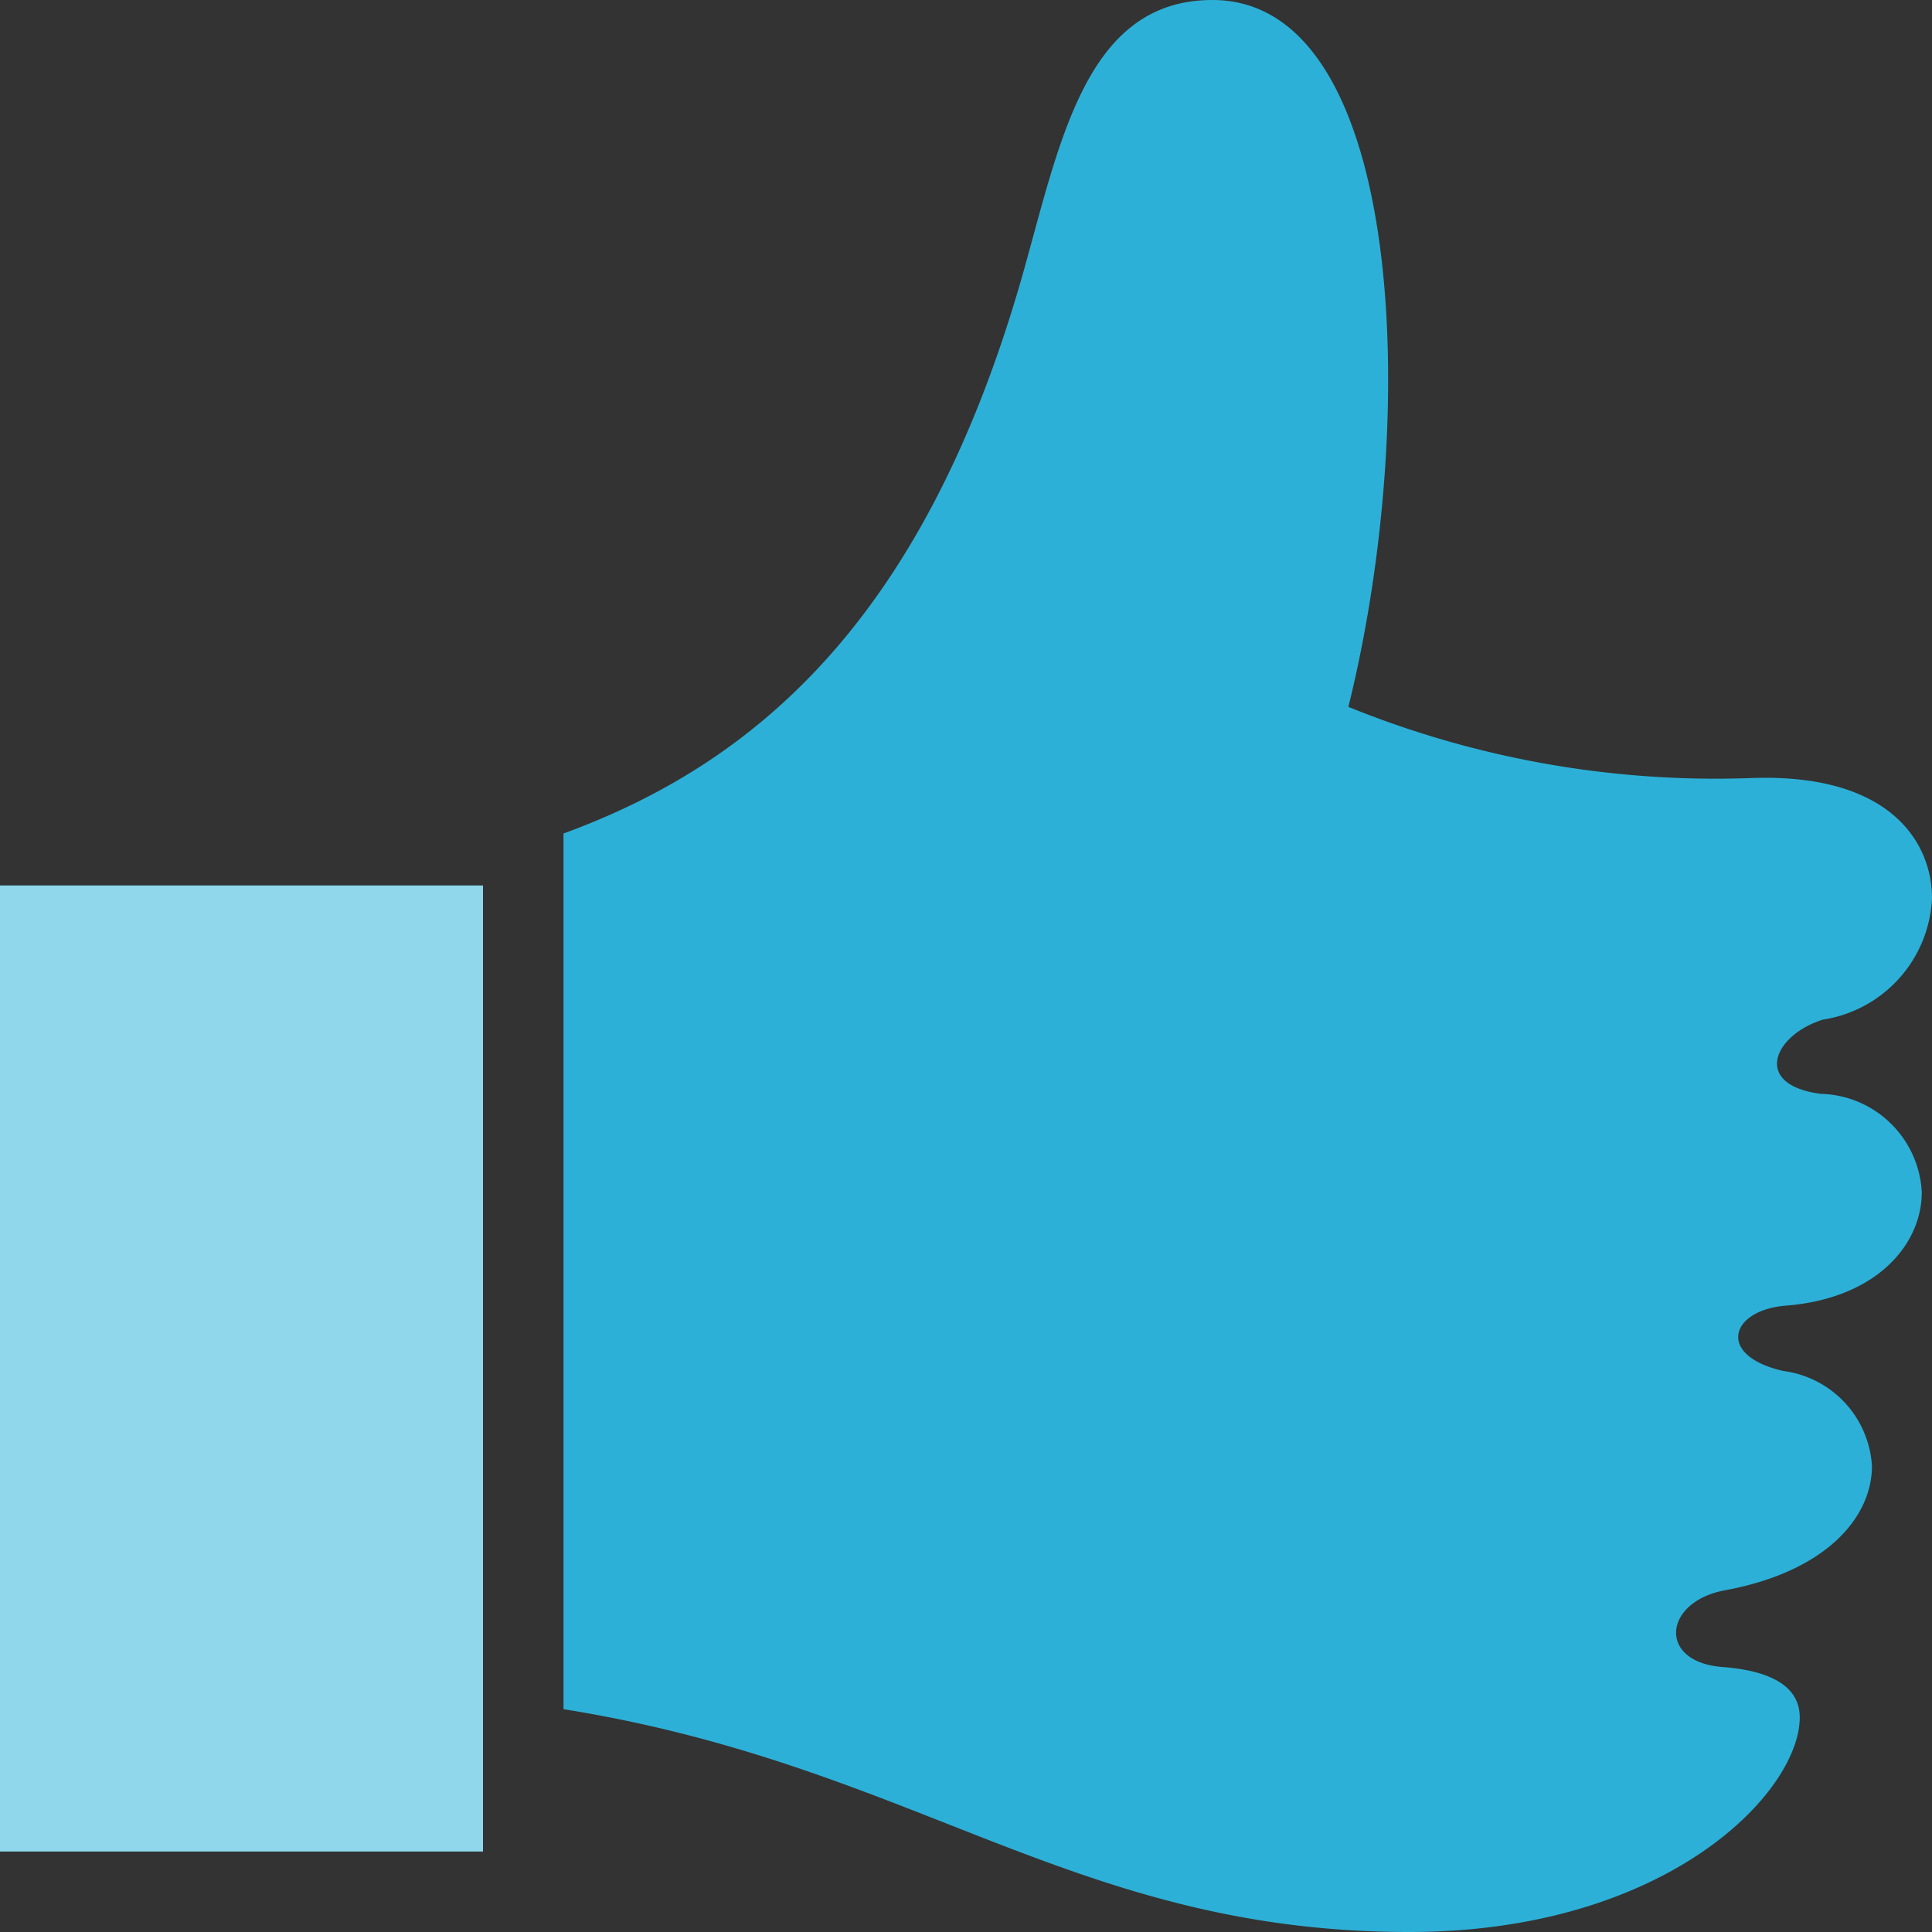
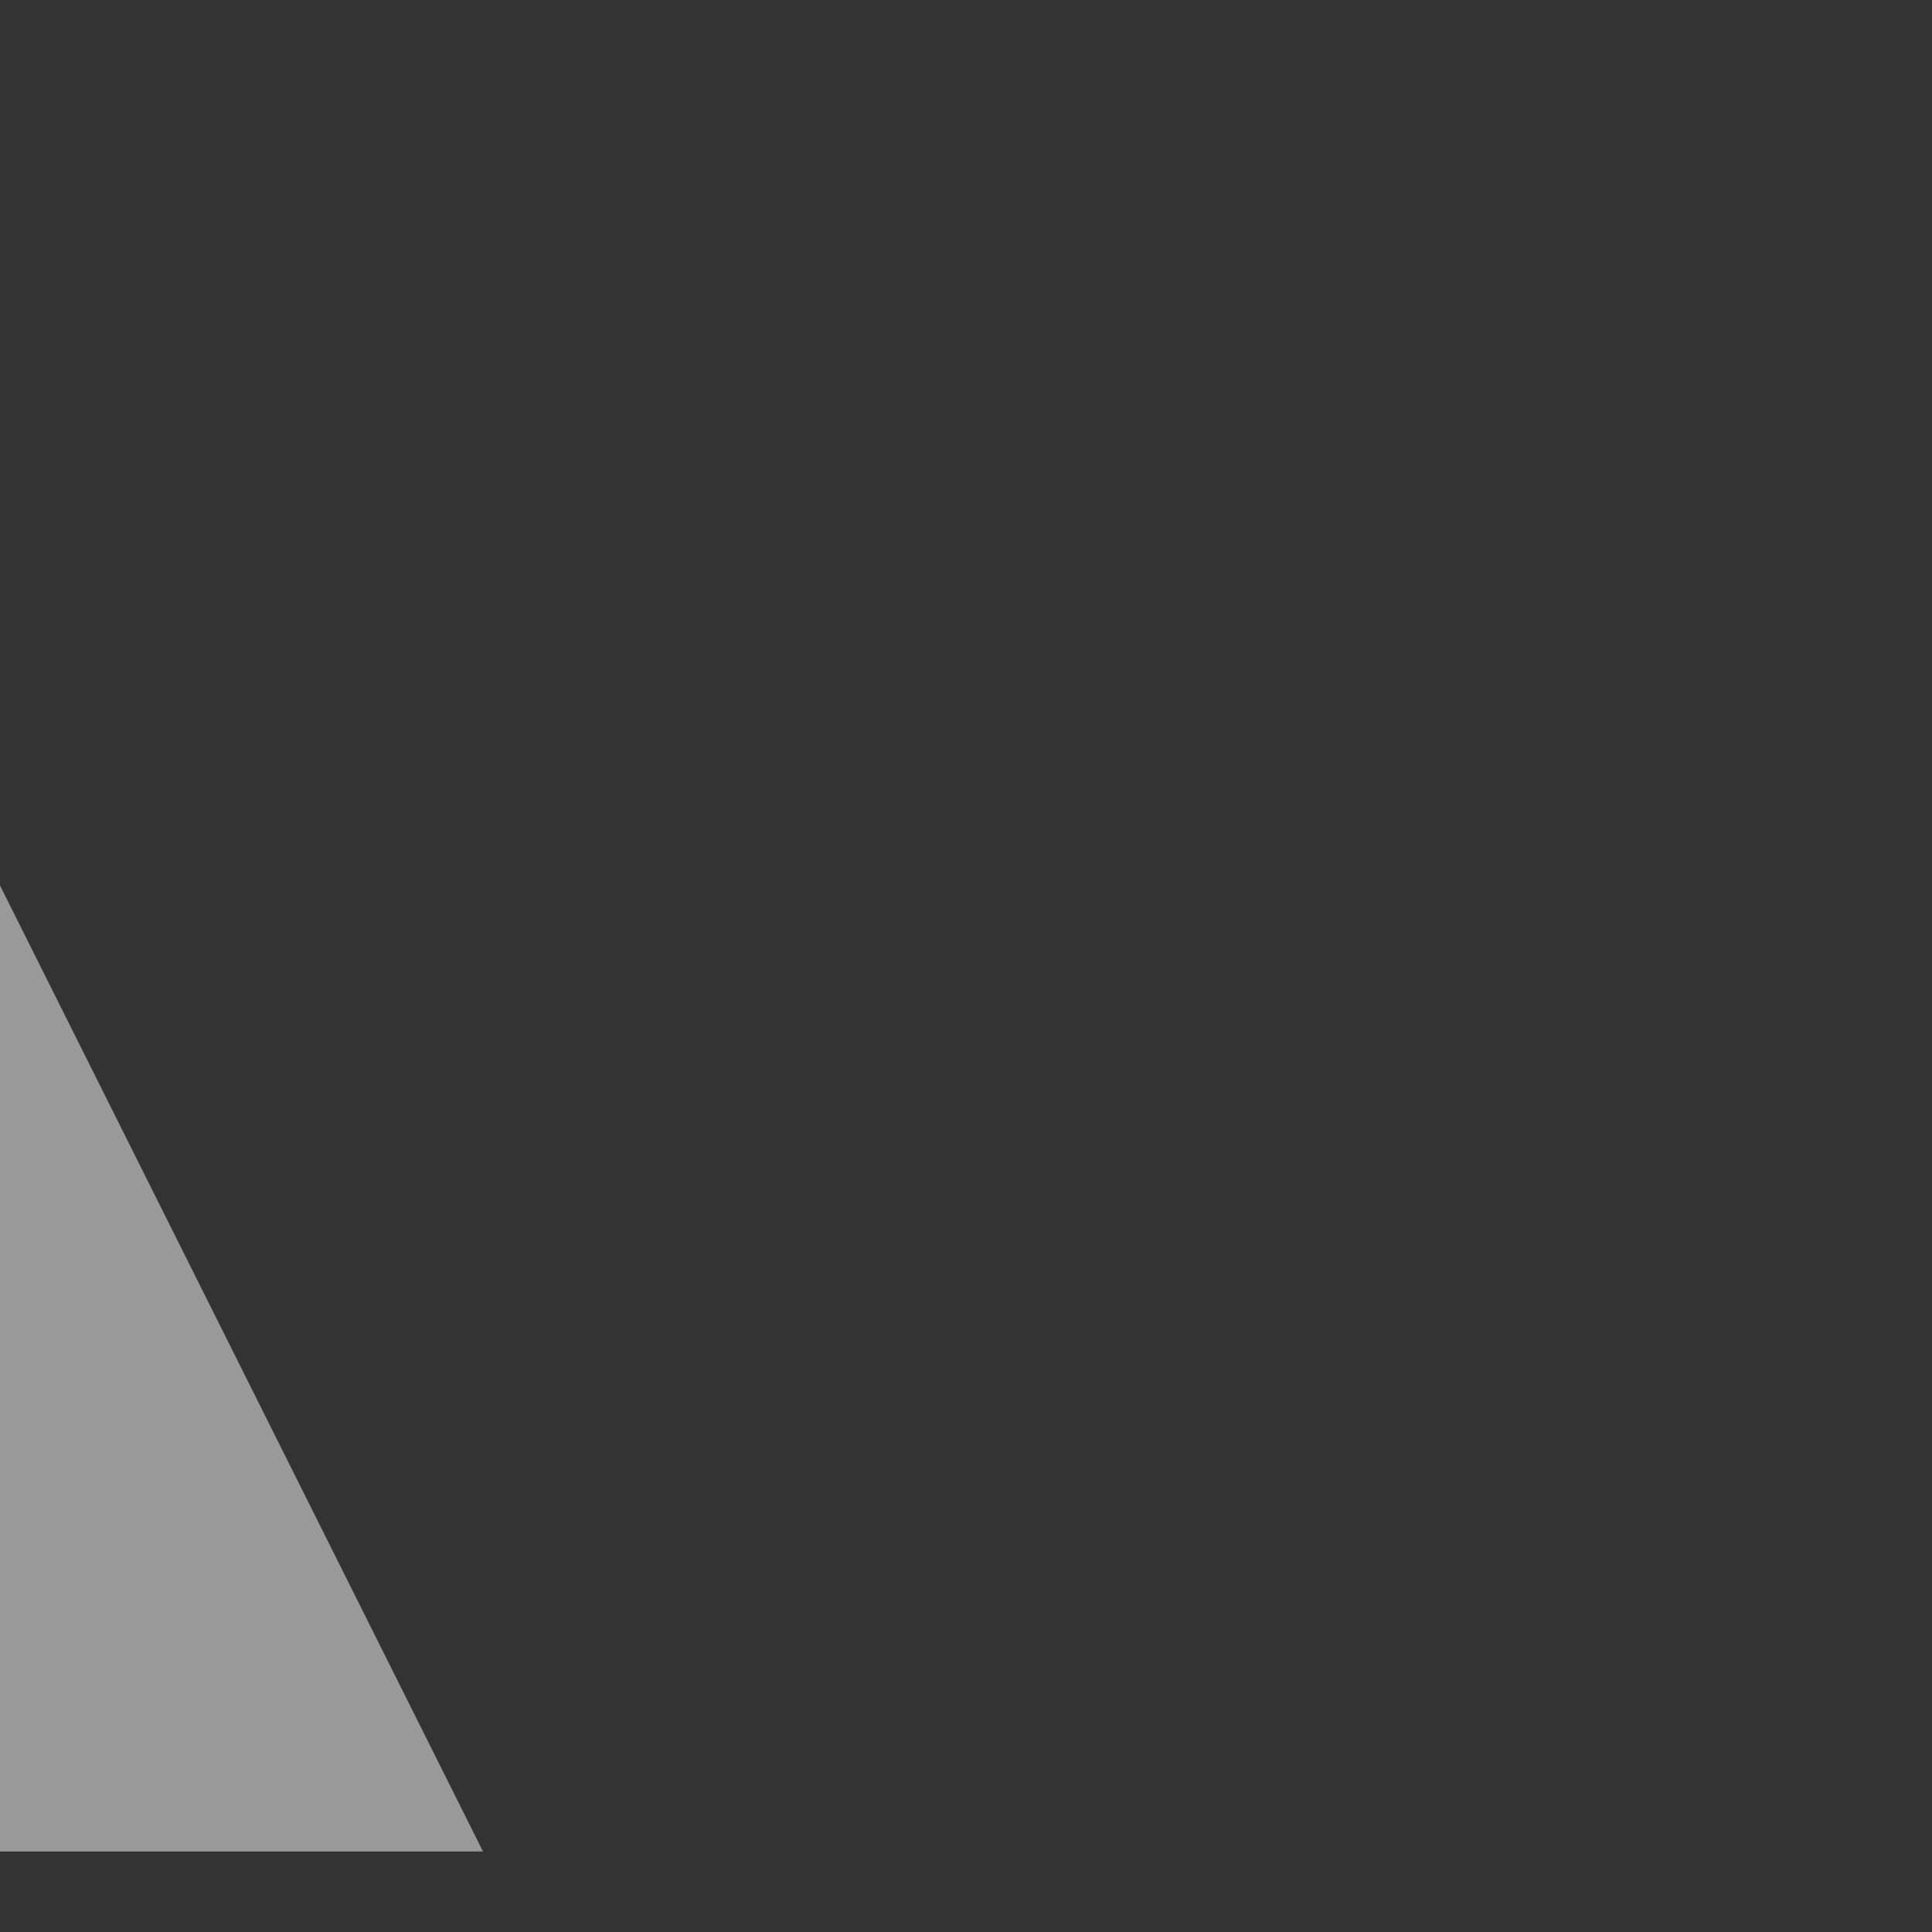
<svg xmlns="http://www.w3.org/2000/svg" id="iconmonstr-thumb-17" width="24" height="24" viewBox="0 0 24 24">
  <rect x="0" y="0" width="24" height="24" fill="#333333" stroke="none" />
-   <path id="Shape" d="M15.615,13.588c-.857-.115-.578-.734.031-.922A1.6,1.6,0,0,0,17,11.156c0-.672-.5-1.562-2.271-1.49A12.115,12.115,0,0,1,9.75,8.781C10.656,5.125,10.438,0,8.062,0c-1.594,0-1.9,1.807-2.375,3.469C4.466,7.711,2.375,9.486,0,10.354V21.232C4.382,21.933,6.345,24,10.505,24c3.2,0,4.852-1.735,4.852-2.666,0-.335-.272-.573-.96-.626-.811-.062-.734-.812.031-.953,1.268-.234,1.826-.914,1.826-1.543a1.267,1.267,0,0,0-1.1-1.181c-.837-.189-.664-.757.031-.812,1.133-.09,1.688-.764,1.688-1.41a1.289,1.289,0,0,0-1.26-1.221Z" transform="translate(7)" fill="#2db0d7" />
  <g id="Path">
-     <path id="Path-2" data-name="Path" d="M6,12H0V0H6Z" transform="translate(0 11)" fill="#20afd9" />
-     <path id="Path-3" data-name="Path" d="M6,12H0V0H6Z" transform="translate(0 11)" fill="rgba(255,255,255,0.5)" />
+     <path id="Path-3" data-name="Path" d="M6,12H0V0Z" transform="translate(0 11)" fill="rgba(255,255,255,0.5)" />
  </g>
</svg>